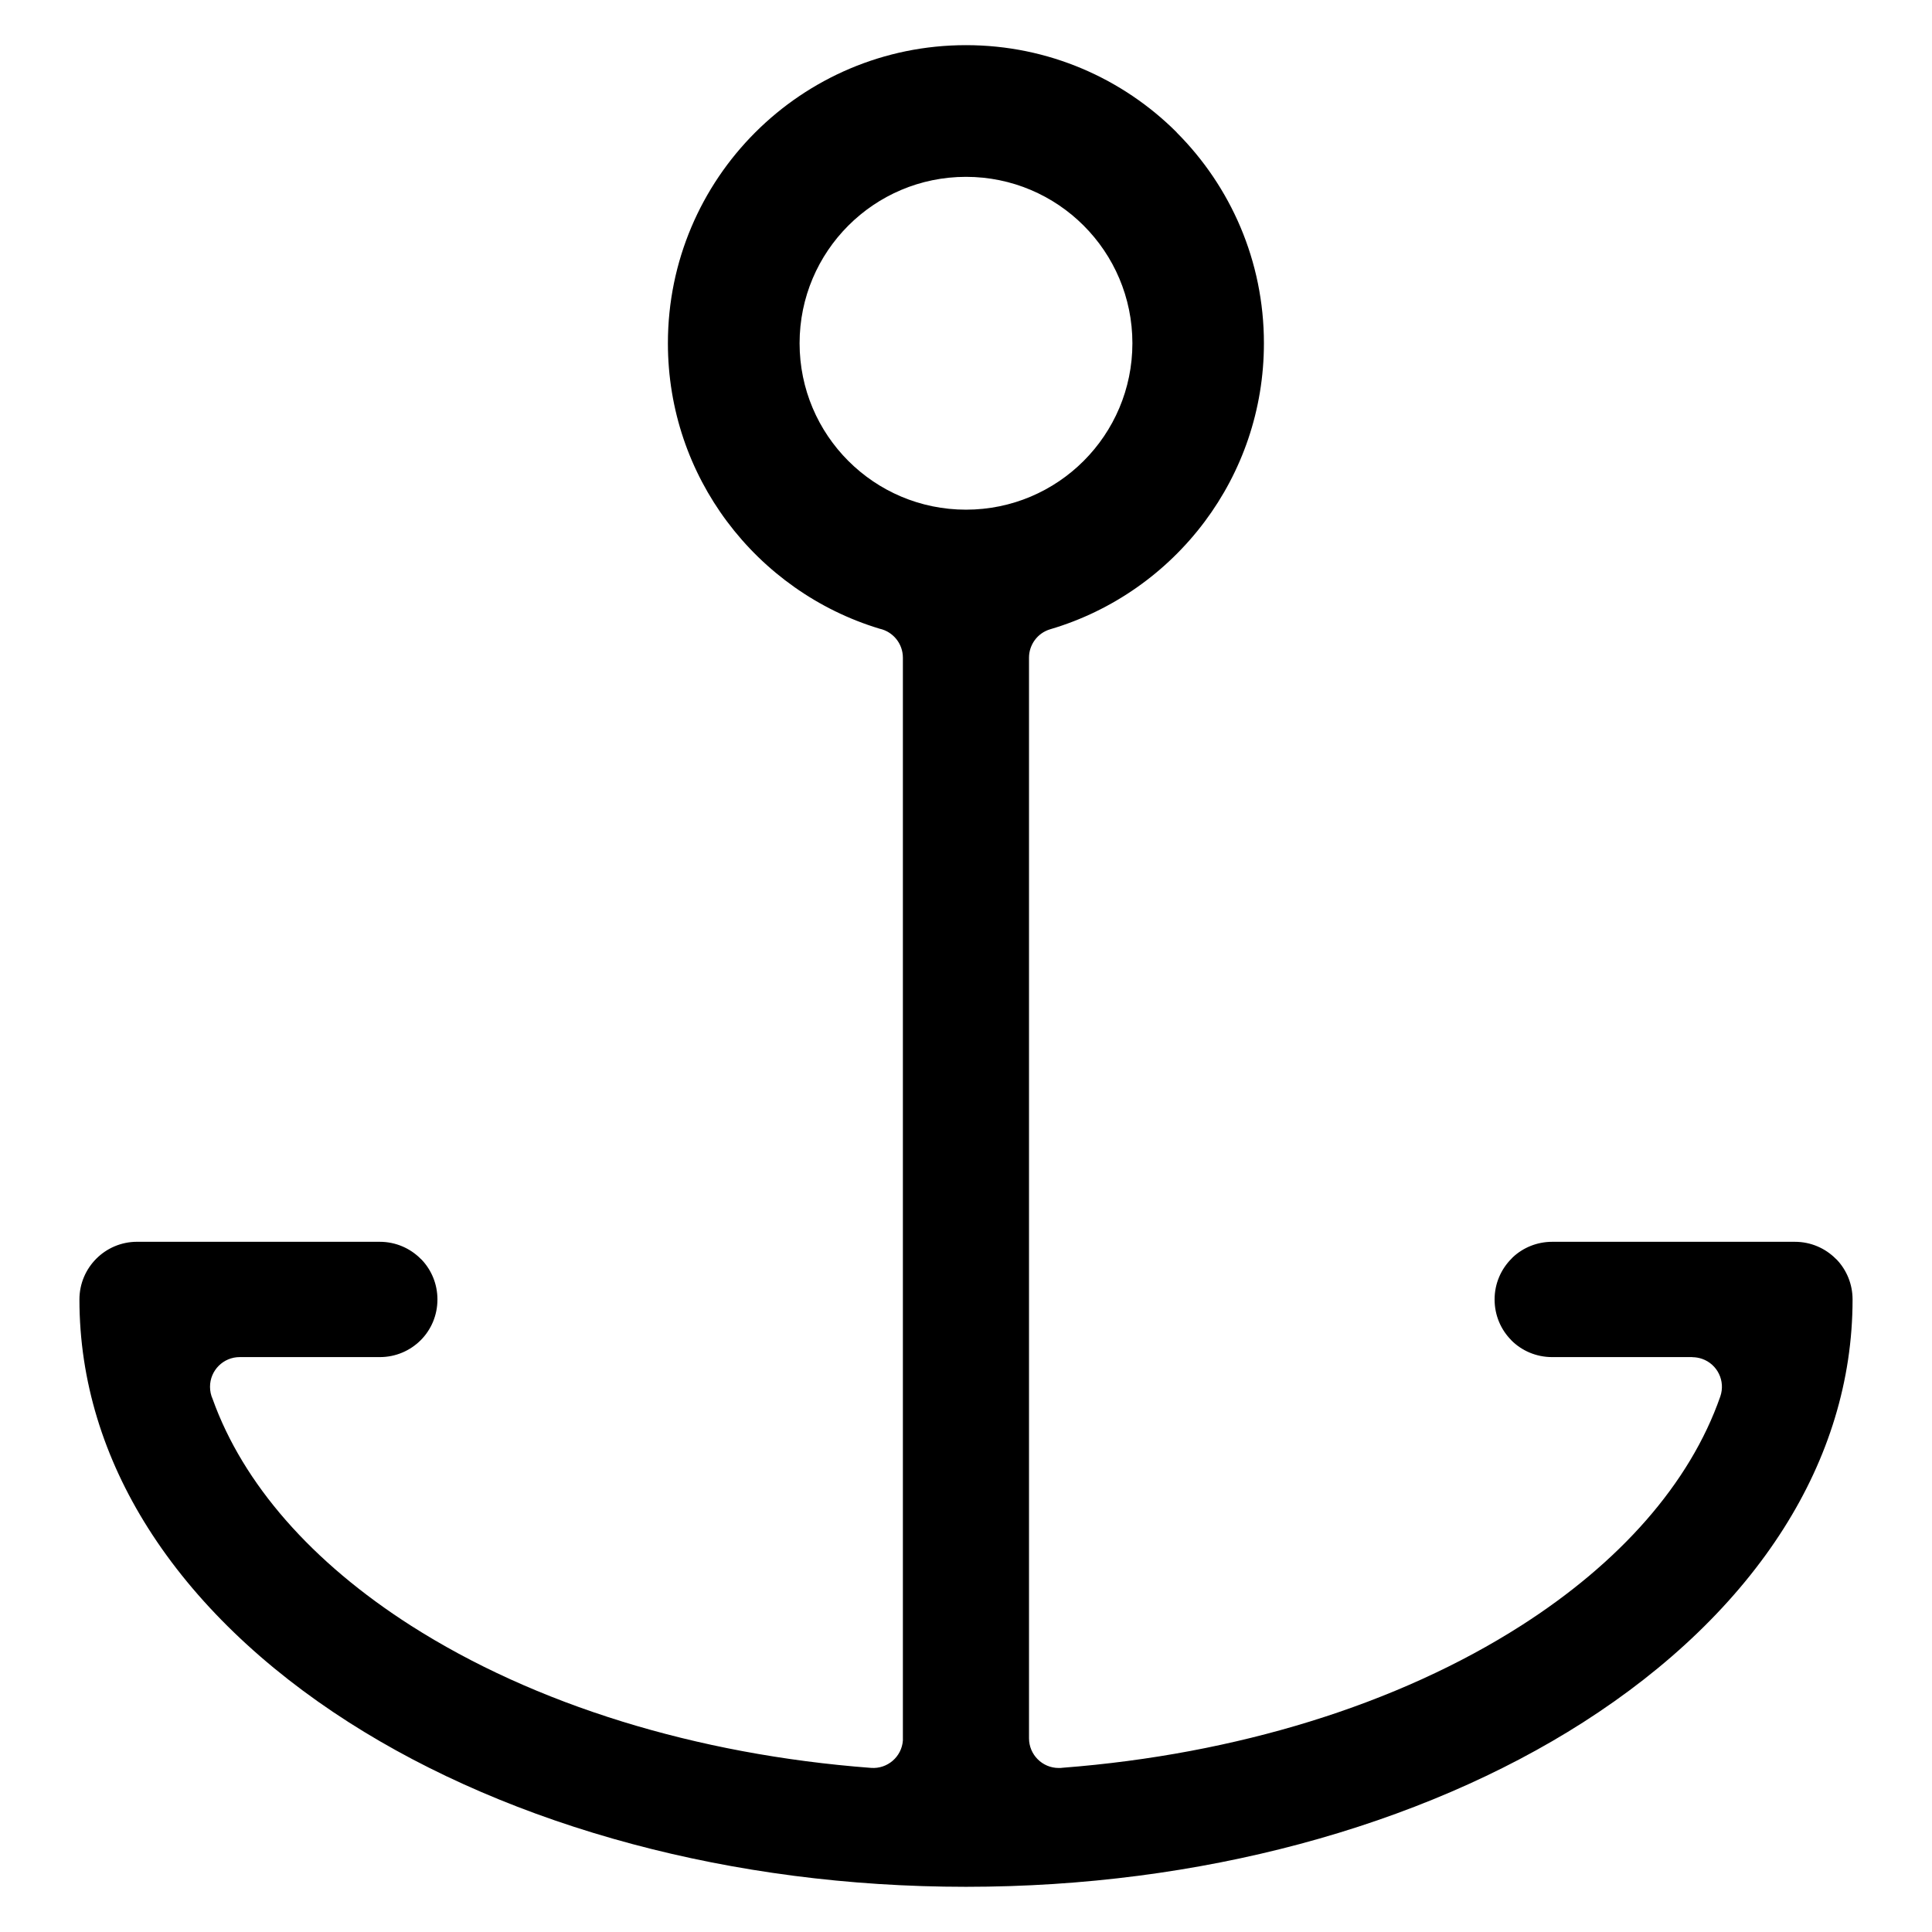
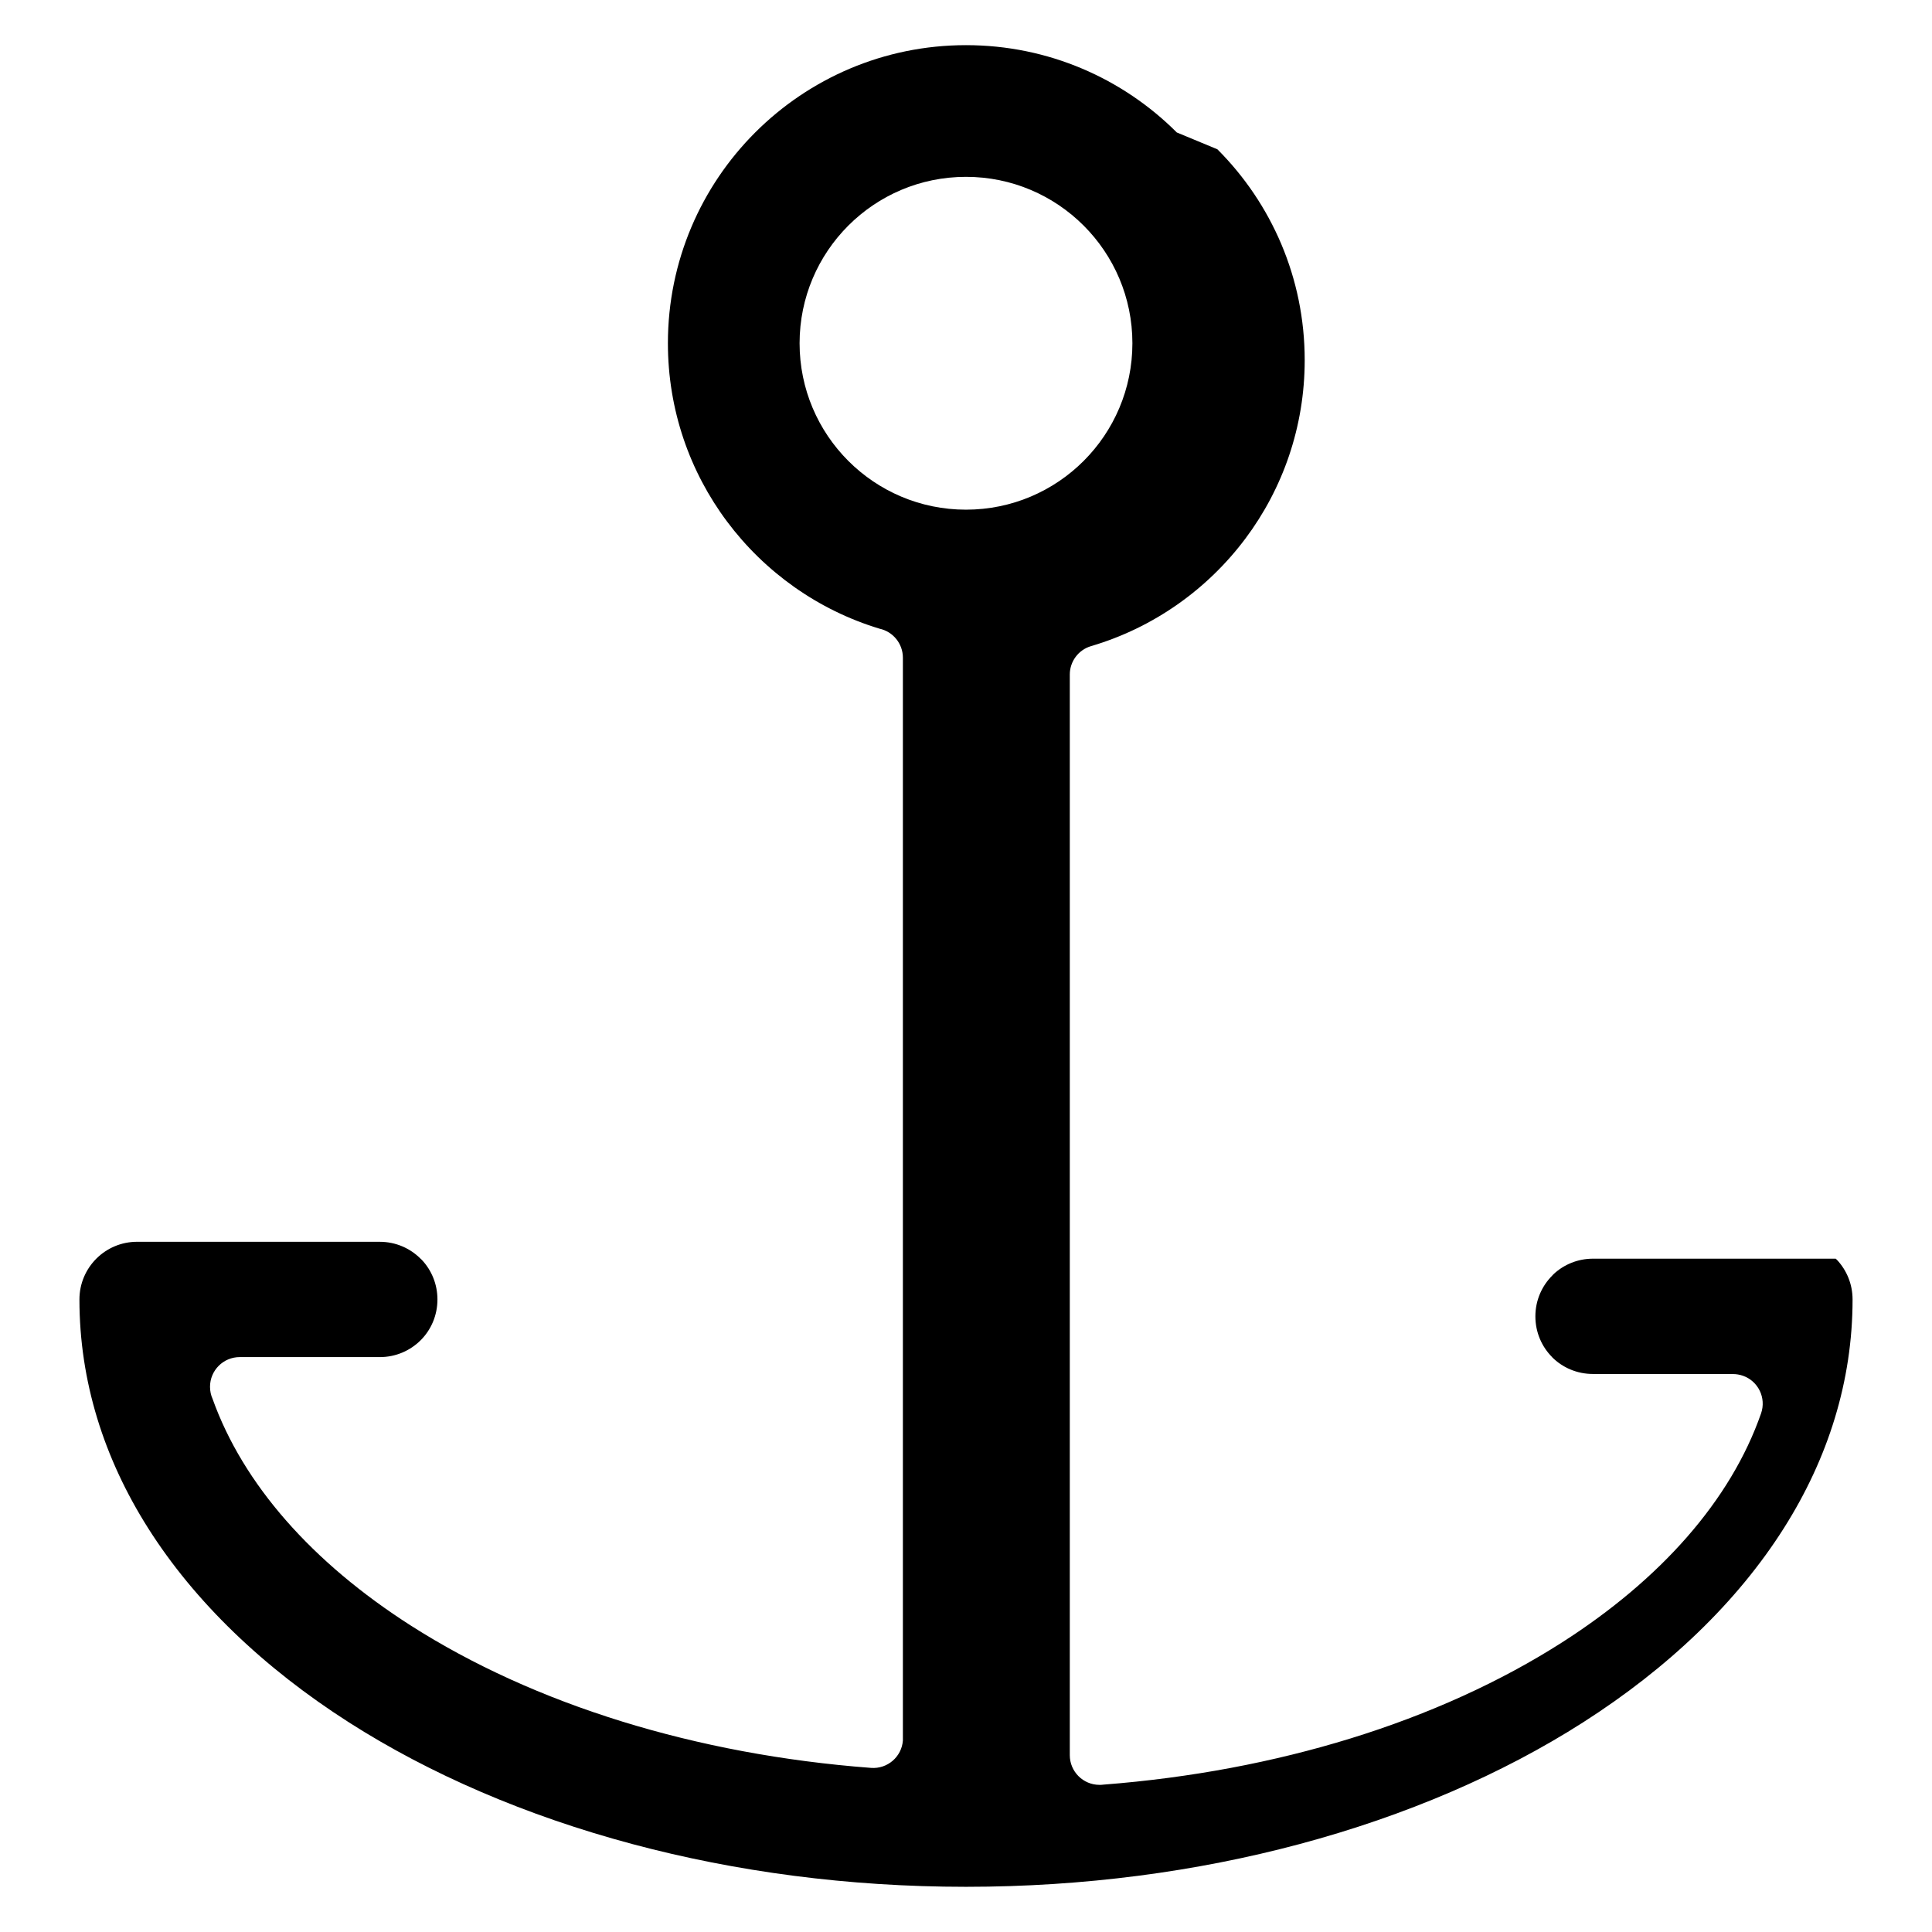
<svg xmlns="http://www.w3.org/2000/svg" fill="#000000" width="800px" height="800px" version="1.1" viewBox="144 144 512 512">
-   <path d="m431.18 266.15c-7.981 7.981-19.008 12.918-31.184 12.918-12.176 0-23.203-4.938-31.18-12.918-7.981-7.981-12.918-19.008-12.918-31.184s4.938-23.203 12.918-31.184c7.981-7.981 19.004-12.918 31.18-12.918 12.176 0 23.203 4.938 31.184 12.918 7.981 7.981 12.918 19.004 12.918 31.184 0 12.176-4.938 23.203-12.918 31.184zm24.684-87.047c-14.293-14.293-34.051-23.137-55.863-23.137-21.816 0-41.57 8.848-55.863 23.137-14.293 14.293-23.137 34.047-23.137 55.863 0 17.719 5.828 34.074 15.668 47.238 9.988 13.367 24.098 23.473 40.426 28.406 3.535 0.77 6.18 3.922 6.18 7.688v286.37c0 0.207-0.008 0.387 0 0.582-0.316 4.328-4.098 7.578-8.426 7.258-23.387-1.766-45.57-5.996-65.871-12.254-20.941-6.457-39.879-15.098-56.098-25.457-13.016-8.32-24.207-17.719-33.125-27.918-8.75-10-15.355-20.801-19.41-32.133-0.445-0.984-0.688-2.078-0.688-3.231 0-4.348 3.523-7.871 7.871-7.871h37.148c4.219 0 8.043-1.711 10.809-4.473v0.016-0.016c2.742-2.738 4.441-6.566 4.441-10.805 0-4.062-1.57-7.754-4.137-10.488l-0.34-0.316c-2.762-2.762-6.586-4.473-10.809-4.473l-64.309-0.004c-4.219 0-8.043 1.711-10.805 4.473-2.762 2.766-4.477 6.586-4.477 10.809 0 21.605 6.469 42.062 18.188 60.582 12.375 19.559 30.594 37.031 53.254 51.512 21.375 13.66 46.871 24.695 75.152 32.25 27.27 7.289 57.117 11.312 88.355 11.312s61.082-4.023 88.355-11.312c28.281-7.559 53.777-18.59 75.152-32.25 22.66-14.48 40.883-31.953 53.254-51.512 11.719-18.523 18.188-38.98 18.188-60.582 0-4.062-1.57-7.754-4.133-10.488l-0.34-0.316c-2.762-2.762-6.586-4.473-10.809-4.473h-64.309c-4.074 0-7.762 1.57-10.48 4.125l-0.324 0.348c-2.762 2.766-4.473 6.586-4.473 10.809 0 4.242 1.699 8.062 4.441 10.805v0.027c2.742 2.738 6.566 4.441 10.805 4.441h37.152v0.023c0.855 0 1.727 0.148 2.582 0.438 4.094 1.422 6.254 5.898 4.828 9.992-4.035 11.57-10.723 22.59-19.641 32.781-8.918 10.199-20.109 19.598-33.125 27.918-16.215 10.359-35.156 19.004-56.098 25.457-20.176 6.219-42.207 10.43-65.438 12.219-0.332 0.059-0.672 0.059-1.02 0.059-4.348 0-7.871-3.527-7.871-7.871v-286.37c-0.004-3.398 2.219-6.531 5.637-7.535 16.547-4.875 30.855-15.051 40.949-28.562 9.84-13.168 15.668-29.52 15.668-47.238 0-21.816-8.844-41.574-23.137-55.863z" fill-rule="evenodd" />
+   <path d="m431.18 266.15c-7.981 7.981-19.008 12.918-31.184 12.918-12.176 0-23.203-4.938-31.18-12.918-7.981-7.981-12.918-19.008-12.918-31.184s4.938-23.203 12.918-31.184c7.981-7.981 19.004-12.918 31.18-12.918 12.176 0 23.203 4.938 31.184 12.918 7.981 7.981 12.918 19.004 12.918 31.184 0 12.176-4.938 23.203-12.918 31.184zm24.684-87.047c-14.293-14.293-34.051-23.137-55.863-23.137-21.816 0-41.57 8.848-55.863 23.137-14.293 14.293-23.137 34.047-23.137 55.863 0 17.719 5.828 34.074 15.668 47.238 9.988 13.367 24.098 23.473 40.426 28.406 3.535 0.77 6.18 3.922 6.18 7.688v286.37c0 0.207-0.008 0.387 0 0.582-0.316 4.328-4.098 7.578-8.426 7.258-23.387-1.766-45.57-5.996-65.871-12.254-20.941-6.457-39.879-15.098-56.098-25.457-13.016-8.32-24.207-17.719-33.125-27.918-8.75-10-15.355-20.801-19.41-32.133-0.445-0.984-0.688-2.078-0.688-3.231 0-4.348 3.523-7.871 7.871-7.871h37.148c4.219 0 8.043-1.711 10.809-4.473v0.016-0.016c2.742-2.738 4.441-6.566 4.441-10.805 0-4.062-1.57-7.754-4.137-10.488l-0.34-0.316c-2.762-2.762-6.586-4.473-10.809-4.473l-64.309-0.004c-4.219 0-8.043 1.711-10.805 4.473-2.762 2.766-4.477 6.586-4.477 10.809 0 21.605 6.469 42.062 18.188 60.582 12.375 19.559 30.594 37.031 53.254 51.512 21.375 13.66 46.871 24.695 75.152 32.25 27.27 7.289 57.117 11.312 88.355 11.312s61.082-4.023 88.355-11.312c28.281-7.559 53.777-18.59 75.152-32.25 22.66-14.48 40.883-31.953 53.254-51.512 11.719-18.523 18.188-38.98 18.188-60.582 0-4.062-1.57-7.754-4.133-10.488l-0.34-0.316h-64.309c-4.074 0-7.762 1.57-10.48 4.125l-0.324 0.348c-2.762 2.766-4.473 6.586-4.473 10.809 0 4.242 1.699 8.062 4.441 10.805v0.027c2.742 2.738 6.566 4.441 10.805 4.441h37.152v0.023c0.855 0 1.727 0.148 2.582 0.438 4.094 1.422 6.254 5.898 4.828 9.992-4.035 11.57-10.723 22.59-19.641 32.781-8.918 10.199-20.109 19.598-33.125 27.918-16.215 10.359-35.156 19.004-56.098 25.457-20.176 6.219-42.207 10.43-65.438 12.219-0.332 0.059-0.672 0.059-1.02 0.059-4.348 0-7.871-3.527-7.871-7.871v-286.37c-0.004-3.398 2.219-6.531 5.637-7.535 16.547-4.875 30.855-15.051 40.949-28.562 9.84-13.168 15.668-29.52 15.668-47.238 0-21.816-8.844-41.574-23.137-55.863z" fill-rule="evenodd" />
</svg>